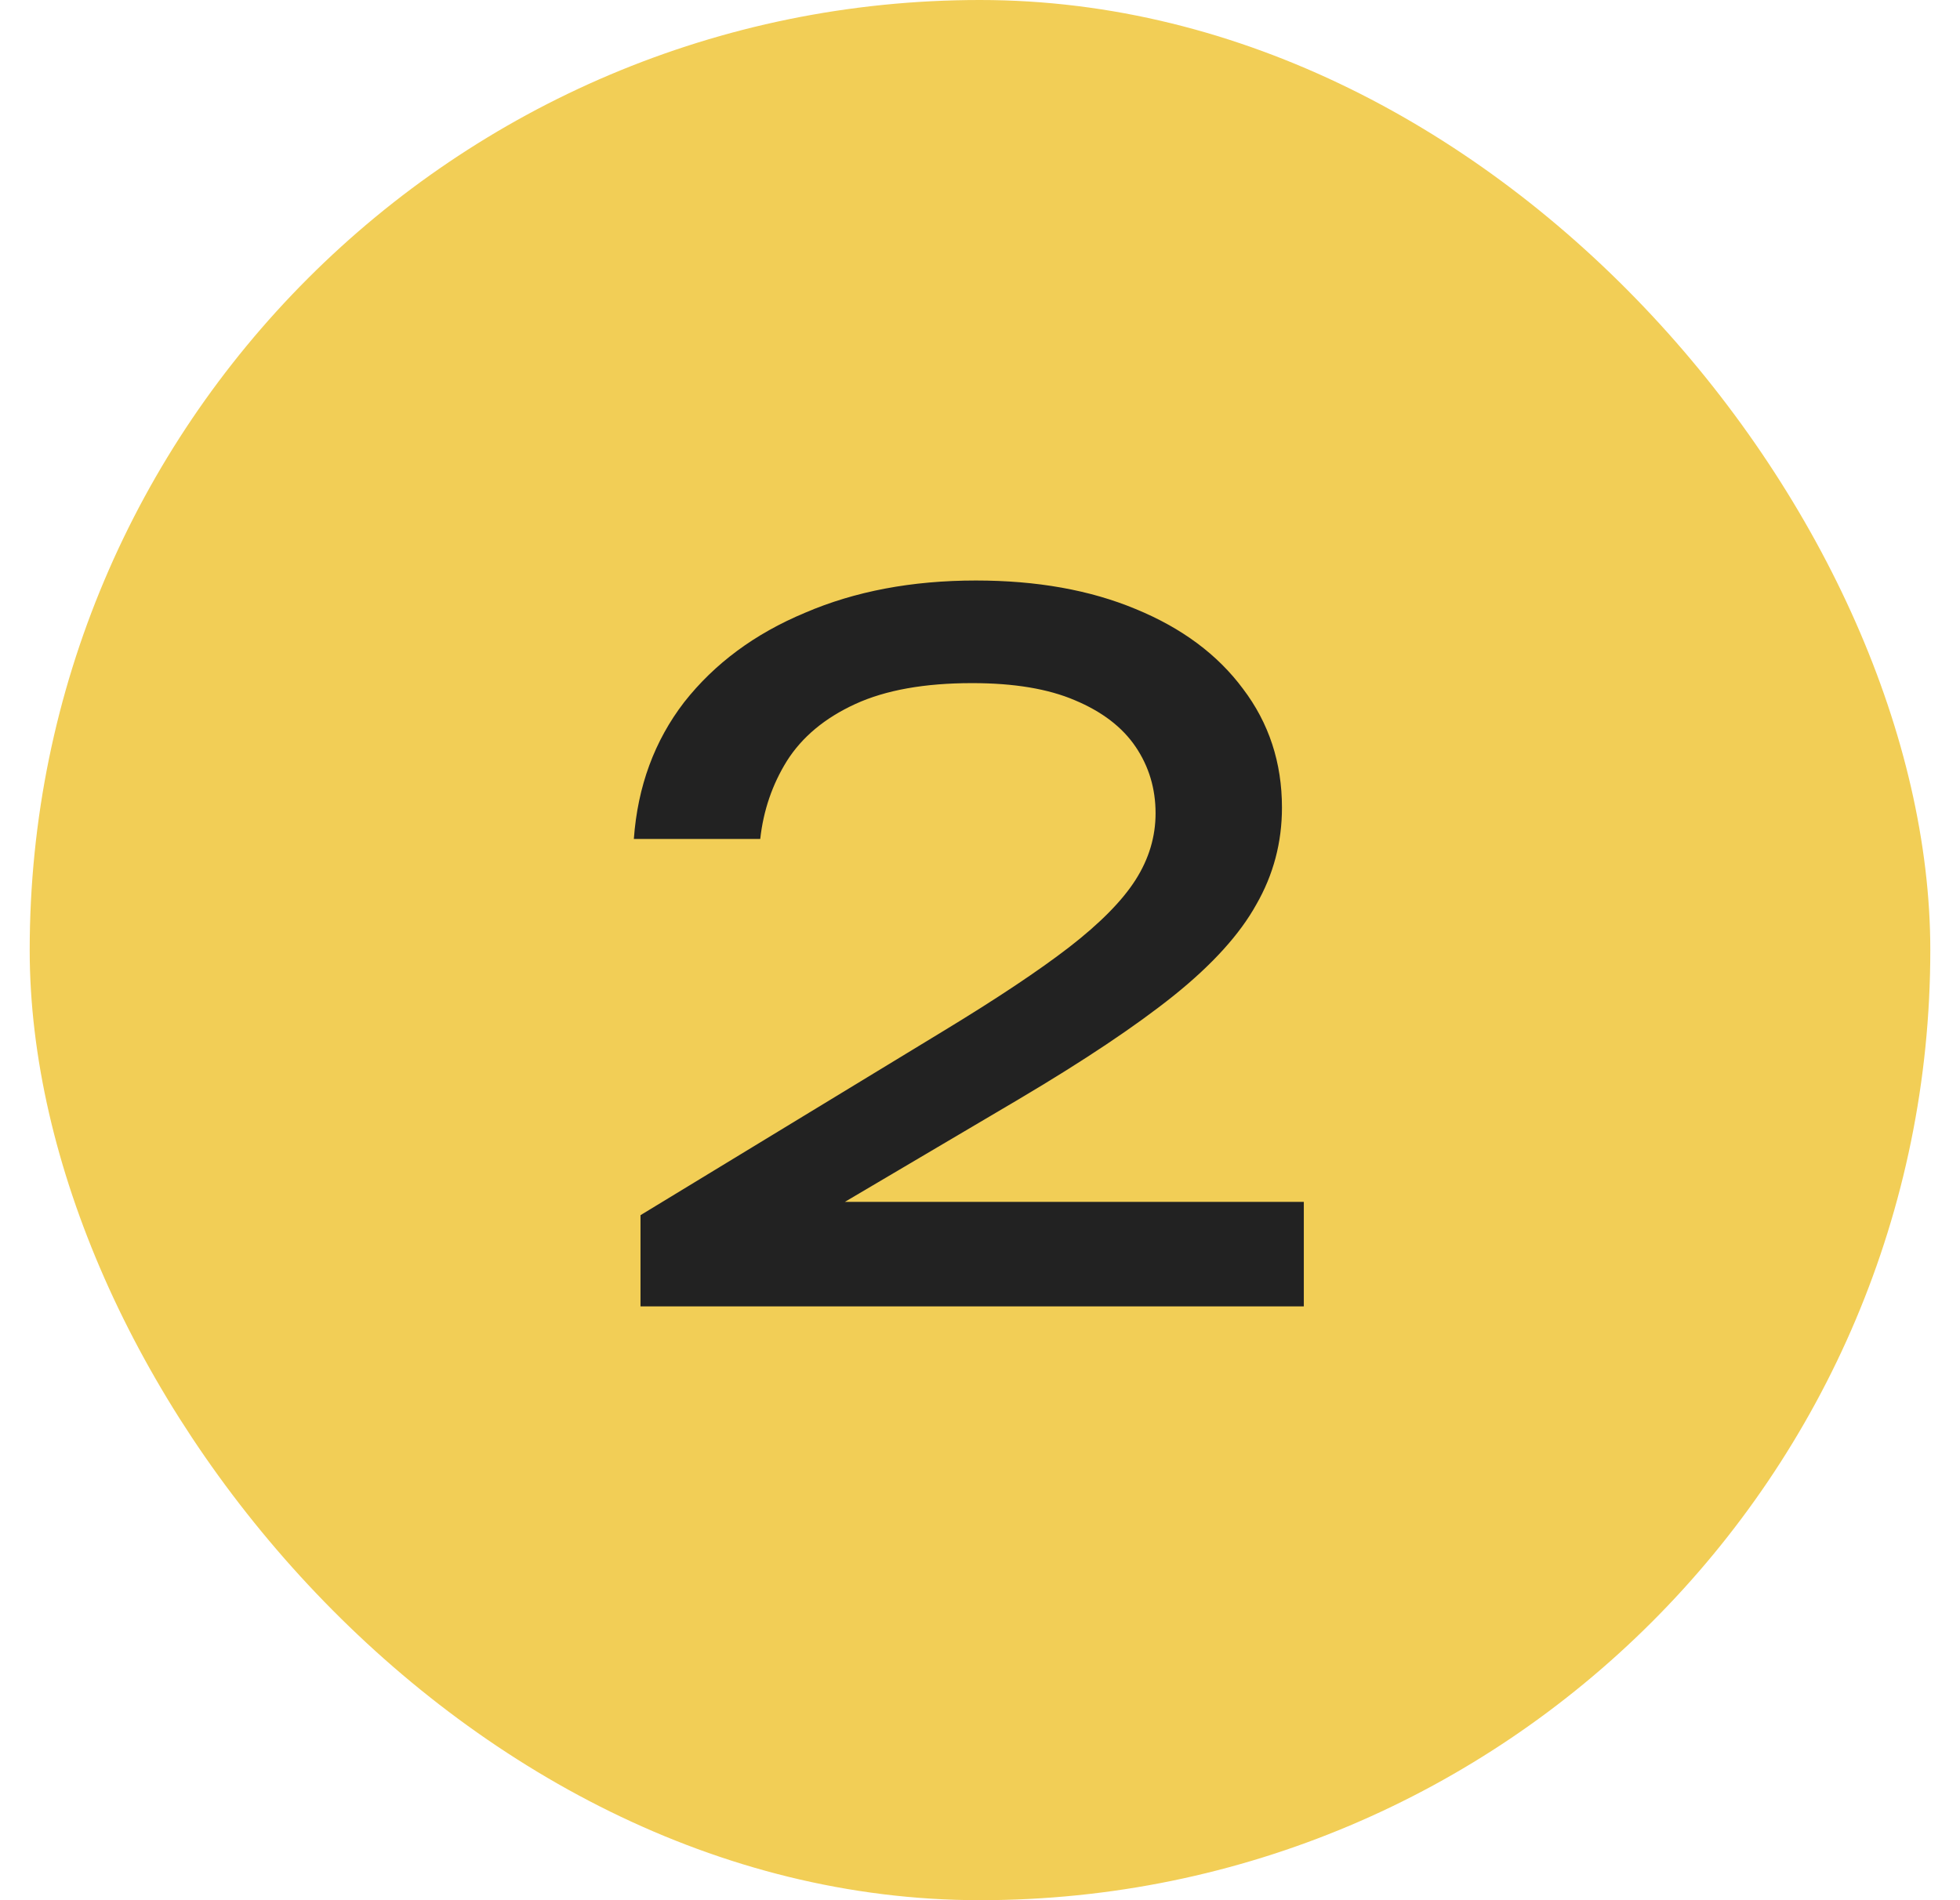
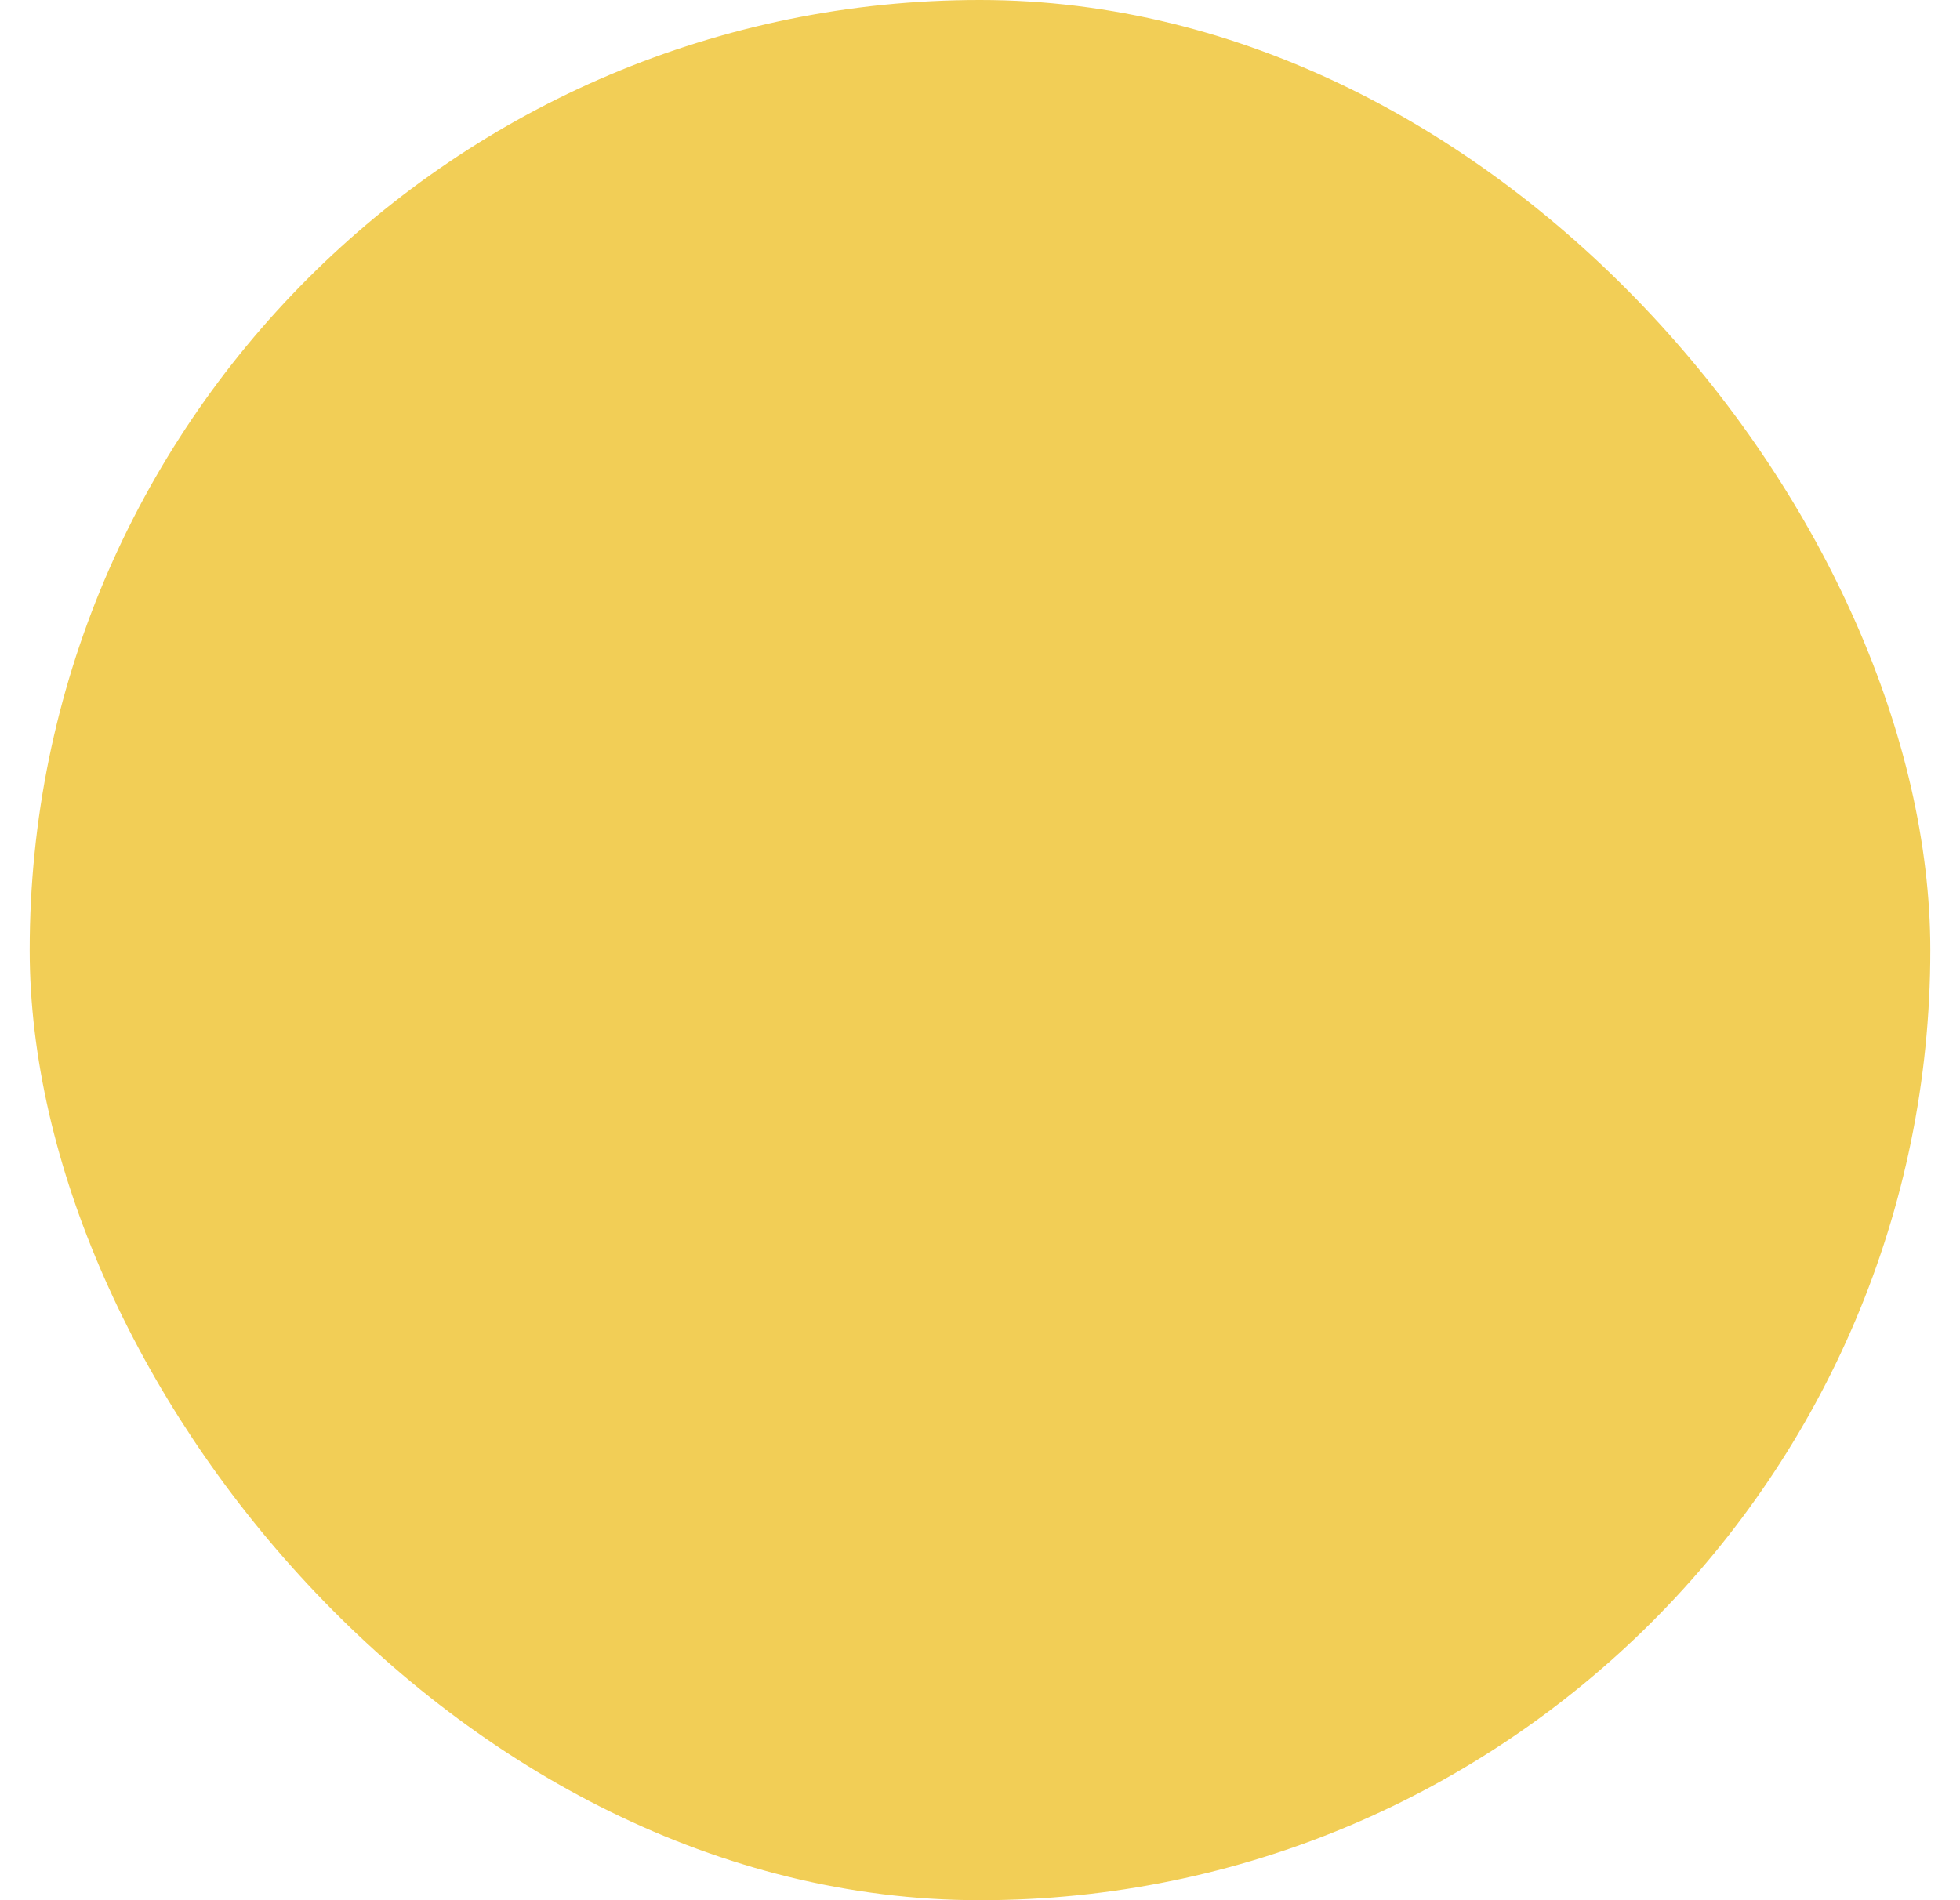
<svg xmlns="http://www.w3.org/2000/svg" width="33" height="32" viewBox="0 0 33 32" fill="none">
  <rect x="0.5" width="32" height="32" rx="16" fill="#F2CE56" />
-   <path d="M10.672 14.128C10.736 13.243 11.019 12.475 11.52 11.824C12.032 11.173 12.709 10.672 13.552 10.32C14.395 9.957 15.355 9.776 16.432 9.776C17.456 9.776 18.352 9.936 19.12 10.256C19.899 10.576 20.501 11.024 20.928 11.6C21.365 12.176 21.584 12.843 21.584 13.6C21.584 14.187 21.44 14.731 21.152 15.232C20.875 15.733 20.411 16.245 19.76 16.768C19.12 17.28 18.251 17.861 17.152 18.512L13.168 20.864L12.896 20.24H21.952V22H10.784V20.464L15.888 17.36C16.784 16.816 17.488 16.347 18 15.952C18.523 15.547 18.896 15.168 19.12 14.816C19.344 14.464 19.456 14.091 19.456 13.696C19.456 13.28 19.344 12.907 19.12 12.576C18.896 12.245 18.555 11.984 18.096 11.792C17.648 11.6 17.072 11.504 16.368 11.504C15.568 11.504 14.912 11.621 14.4 11.856C13.888 12.091 13.504 12.411 13.248 12.816C13.003 13.211 12.853 13.648 12.8 14.128H10.672Z" fill="#222222" />
</svg>